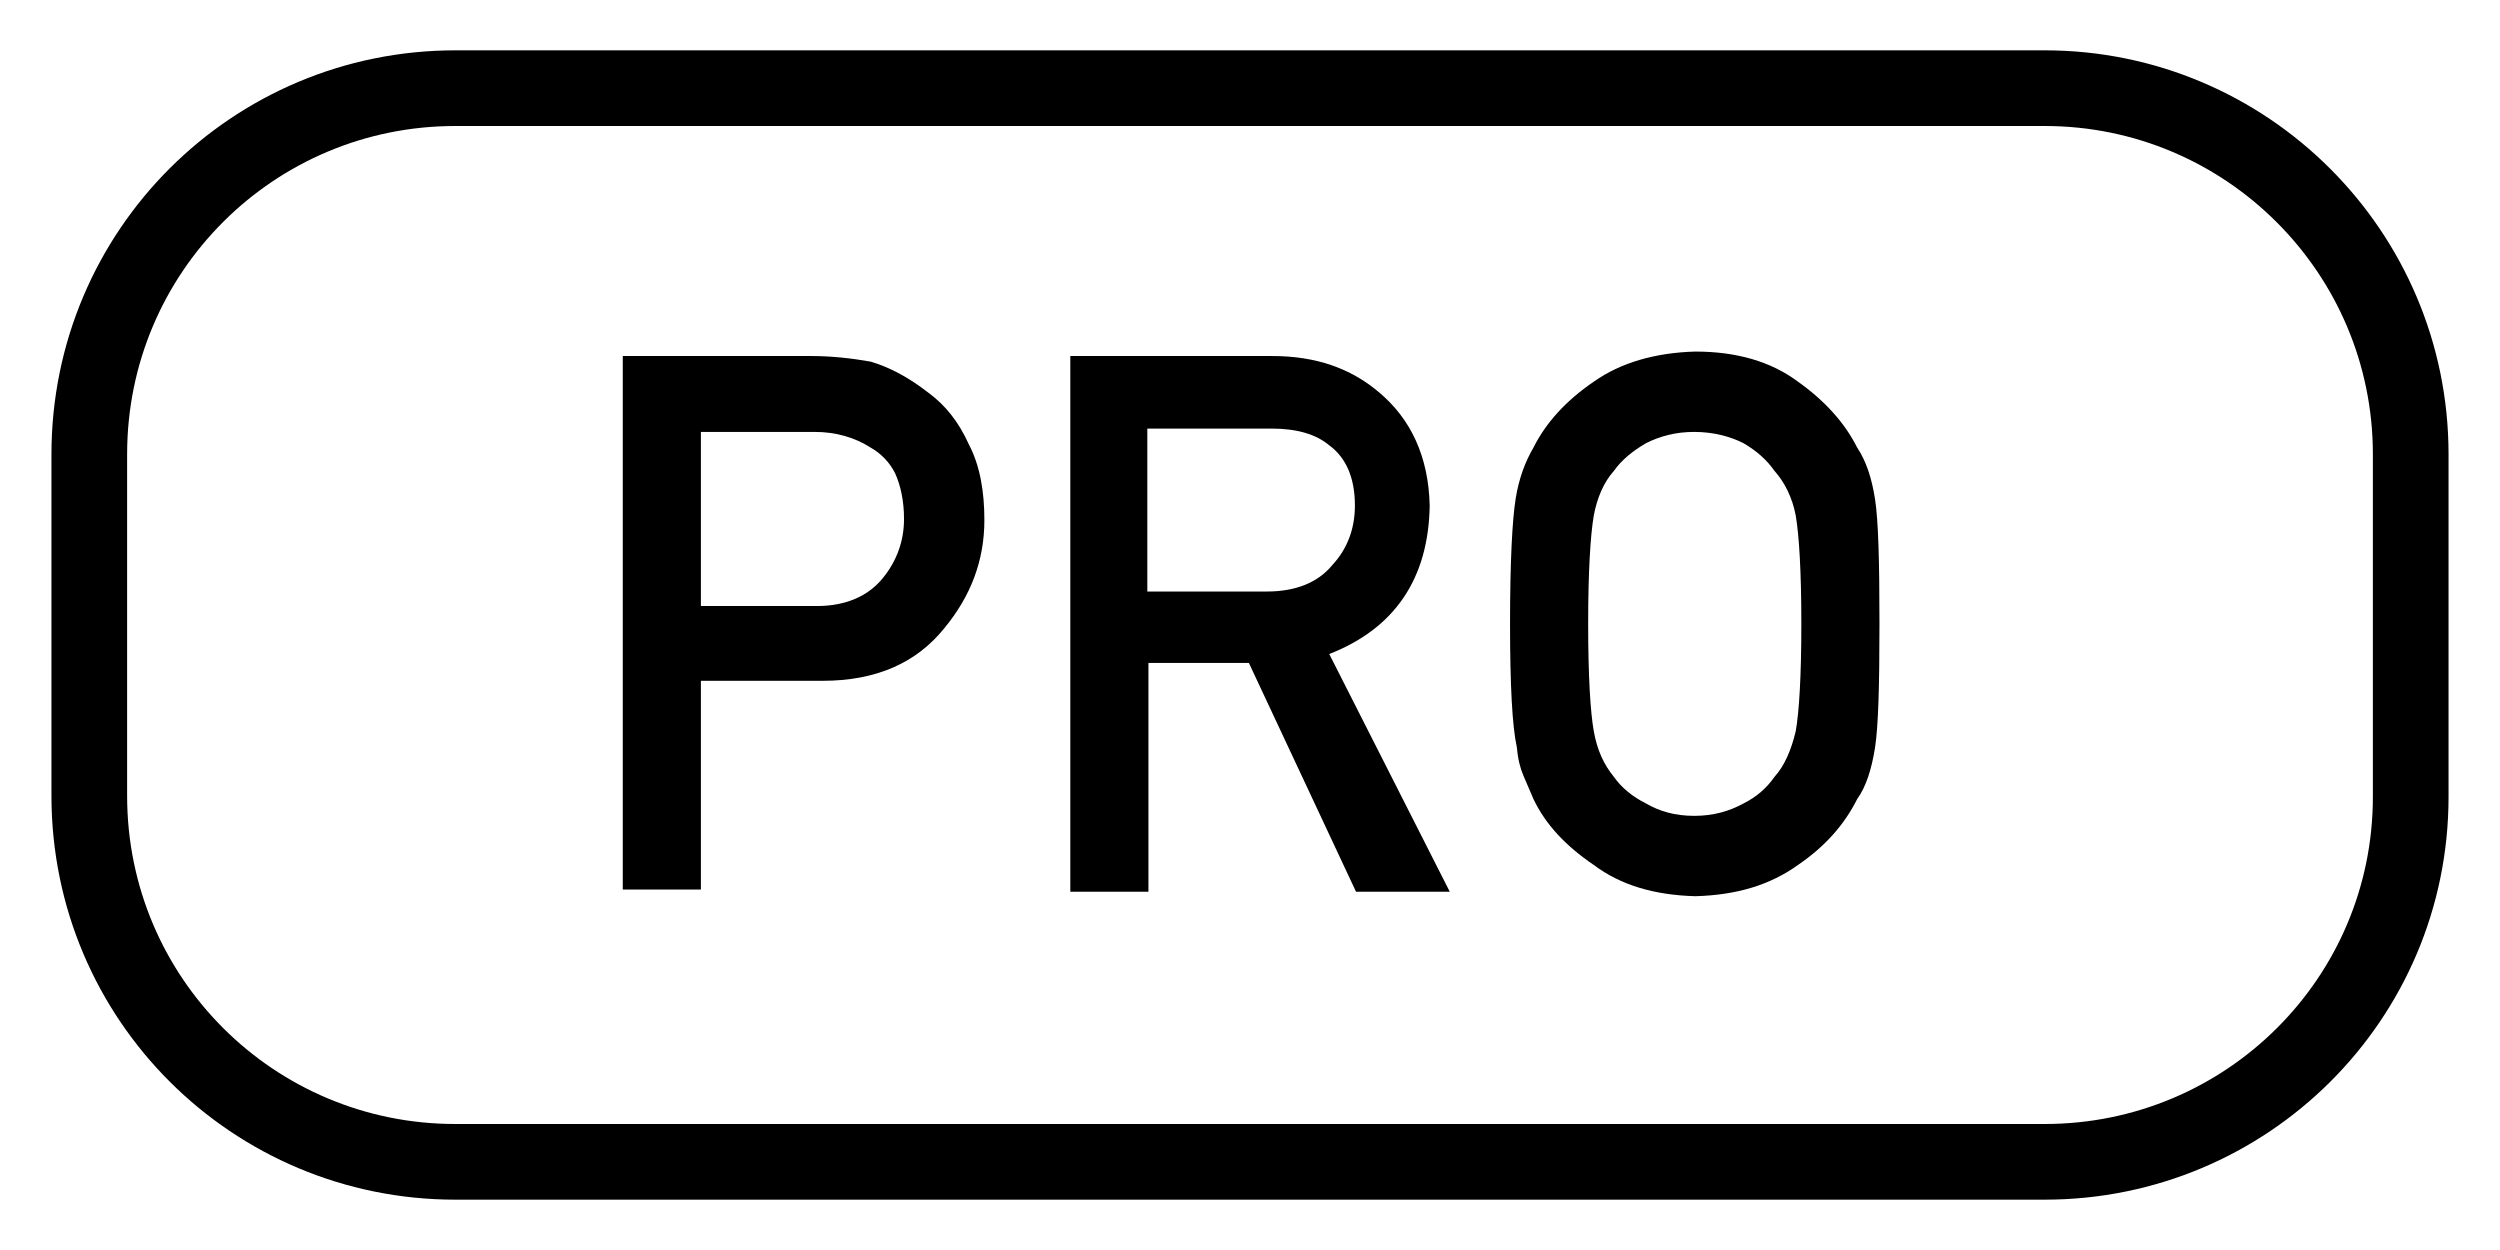
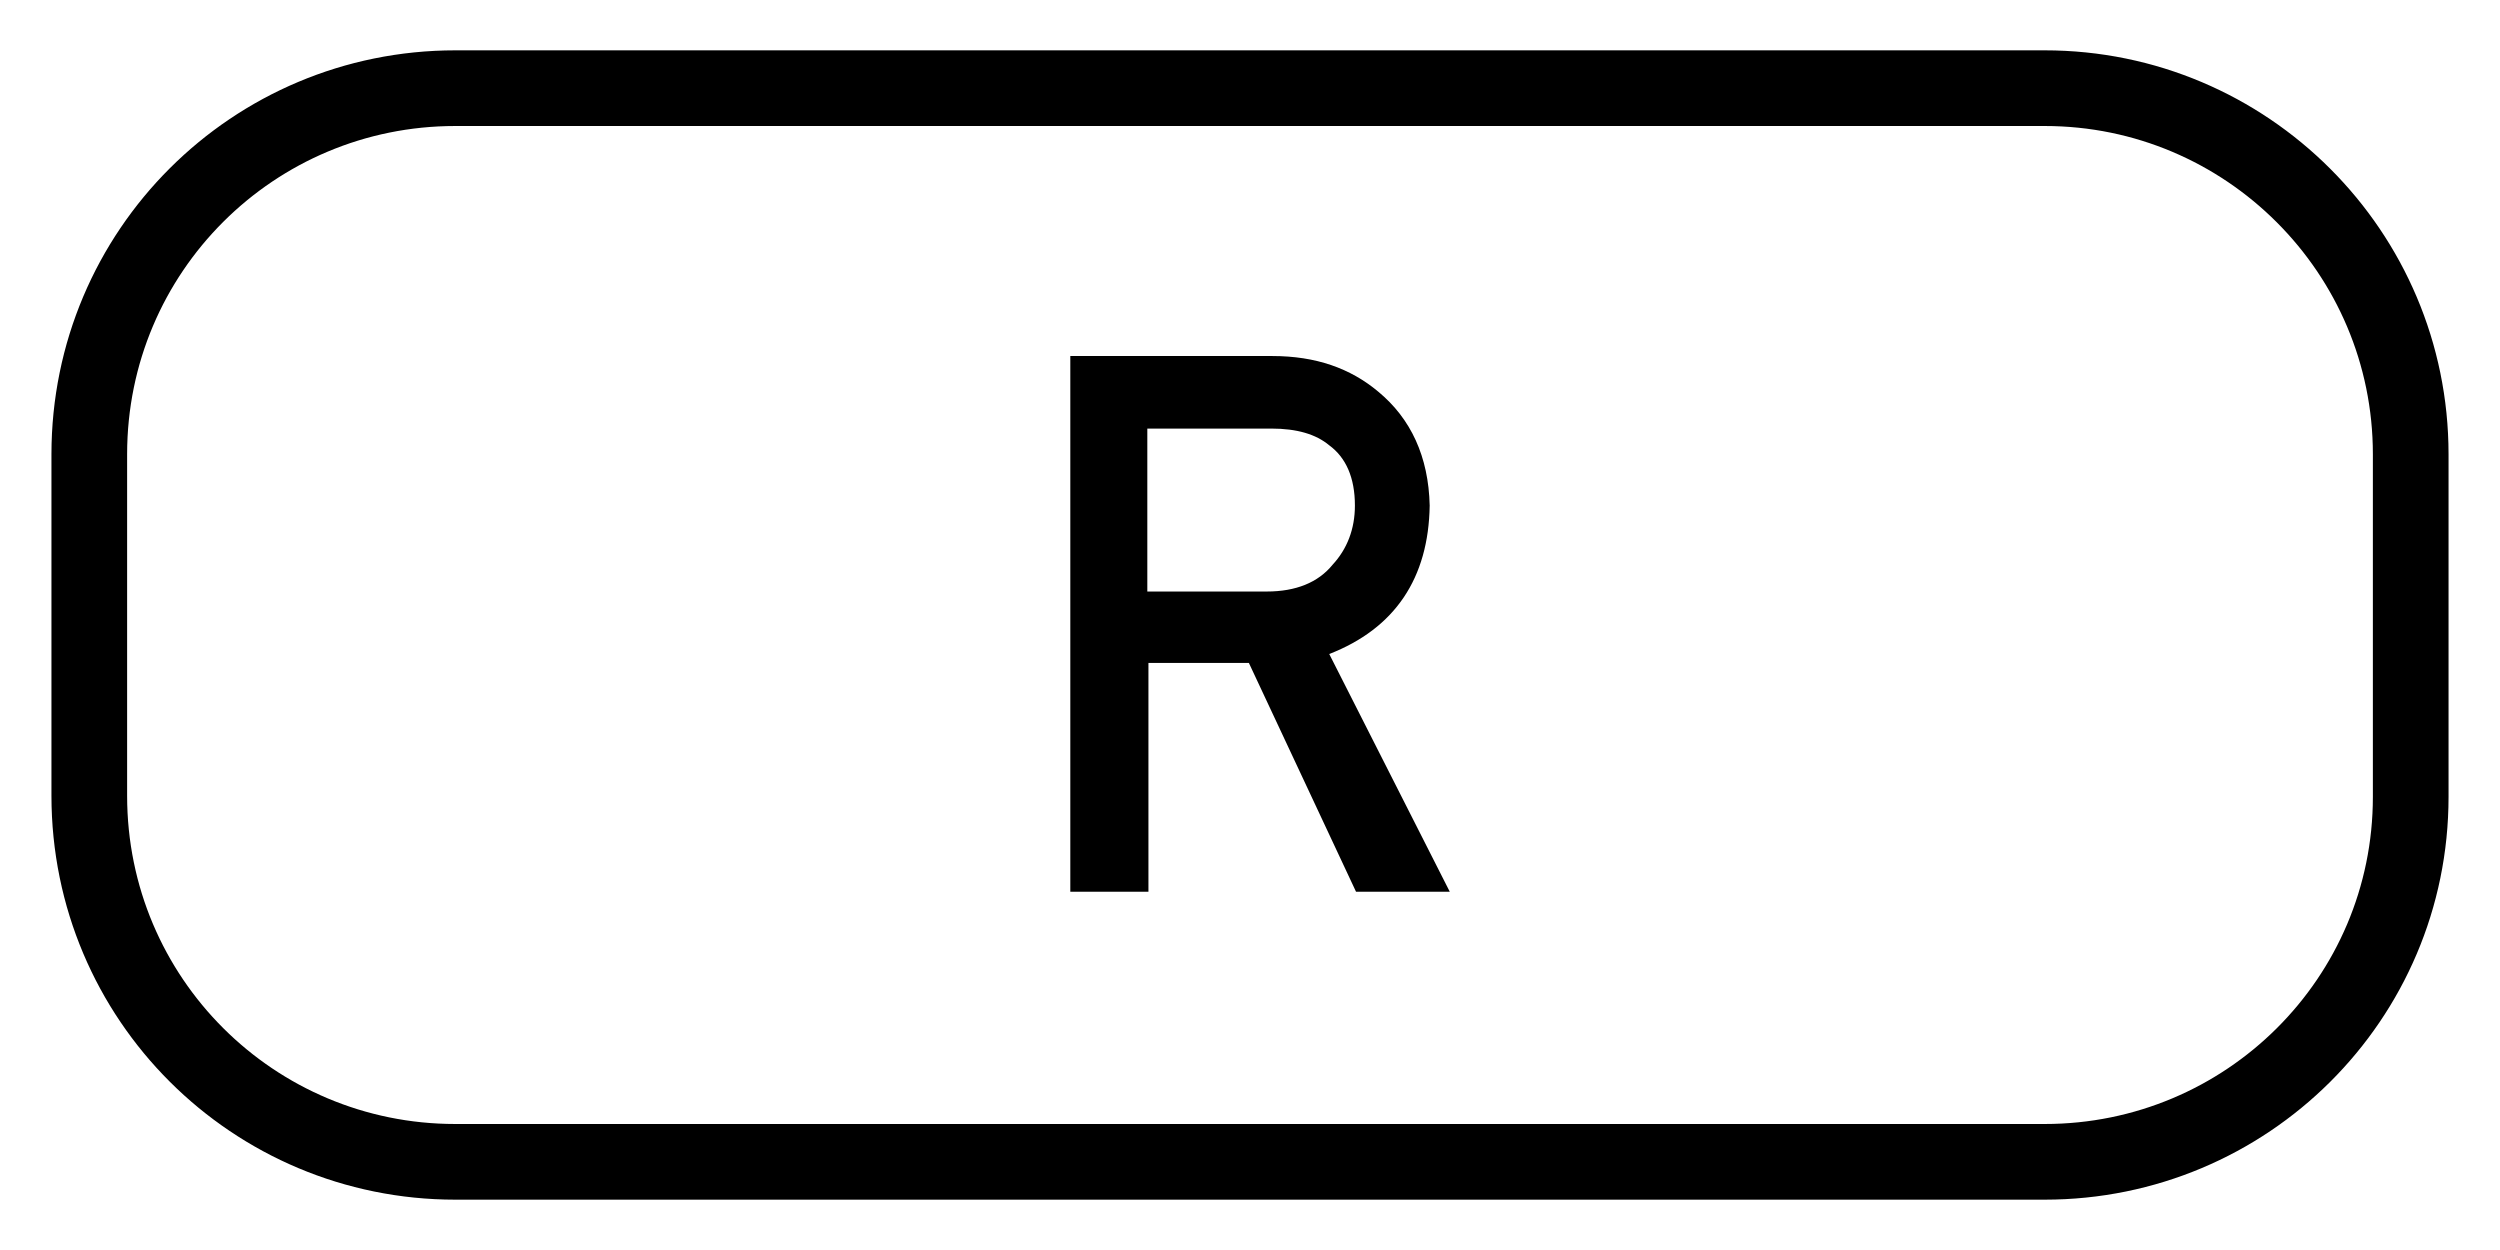
<svg xmlns="http://www.w3.org/2000/svg" version="1.1" id="Layer_1" x="0px" y="0px" viewBox="0 0 224 112" style="enable-background:new 0 0 224 112;" xml:space="preserve">
  <style type="text/css">
	.st0{fill:none;stroke:#000000;stroke-width:6.78;stroke-miterlimit:10;}
</style>
  <g>
-     <path d="M55.8,31.9h16.9c1.8,0,3.6,0.2,5.3,0.5c1.7,0.5,3.4,1.4,5.2,2.8c1.5,1.1,2.7,2.6,3.6,4.6c1,1.9,1.4,4.2,1.4,6.8   c0,3.6-1.2,6.8-3.6,9.7c-2.5,3.1-6.1,4.7-10.9,4.7H62.8v18.7h-7V31.9z M62.8,54.3h10.4c2.6,0,4.6-0.9,5.9-2.5   c1.3-1.6,1.9-3.4,1.9-5.3c0-1.6-0.3-3-0.8-4.1c-0.5-1-1.3-1.8-2.2-2.3c-1.4-0.9-3.1-1.4-5-1.4H62.8V54.3z" />
    <path d="M95.8,31.9h18.2c3.9,0,7,1.1,9.5,3.2c2.9,2.4,4.5,5.8,4.6,10.2c-0.1,6.5-3.1,11-9,13.3l10.8,21.3h-8.4l-9.6-20.5h-9v20.5   h-7V31.9z M102.8,53h10.7c2.6,0,4.6-0.8,5.9-2.4c1.3-1.4,2-3.2,2-5.3c0-2.5-0.8-4.3-2.3-5.4c-1.2-1-2.9-1.5-5.2-1.5h-11.1V53z" />
-     <path d="M135.3,55.9c0-5.6,0.2-9.3,0.5-11.2c0.3-1.9,0.9-3.4,1.6-4.6c1.1-2.2,2.9-4.2,5.4-5.9c2.4-1.7,5.5-2.6,9.1-2.7   c3.7,0,6.8,0.9,9.2,2.7c2.4,1.7,4.2,3.7,5.3,5.9c0.8,1.2,1.3,2.7,1.6,4.6c0.3,1.9,0.4,5.6,0.4,11.2c0,5.5-0.1,9.2-0.4,11.1   c-0.3,1.9-0.8,3.5-1.6,4.6c-1.1,2.2-2.8,4.2-5.3,5.9c-2.5,1.8-5.5,2.7-9.2,2.8c-3.7-0.1-6.7-1-9.1-2.8c-2.5-1.7-4.3-3.6-5.4-5.9   c-0.3-0.7-0.6-1.4-0.9-2.1c-0.3-0.7-0.5-1.5-0.6-2.6C135.5,65.1,135.3,61.4,135.3,55.9z M142.3,55.9c0,4.7,0.2,7.9,0.5,9.6   c0.3,1.7,0.9,3,1.8,4.1c0.7,1,1.7,1.8,2.9,2.4c1.2,0.7,2.6,1.1,4.3,1.1c1.7,0,3.1-0.4,4.4-1.1c1.2-0.6,2.1-1.4,2.8-2.4   c0.9-1,1.5-2.4,1.9-4.1c0.3-1.7,0.5-4.9,0.5-9.6c0-4.7-0.2-7.9-0.5-9.7c-0.3-1.6-1-3-1.9-4c-0.7-1-1.6-1.8-2.8-2.5   c-1.2-0.6-2.7-1-4.4-1c-1.7,0-3.1,0.4-4.3,1c-1.2,0.7-2.2,1.5-2.9,2.5c-0.9,1-1.5,2.4-1.8,4C142.5,48,142.3,51.2,142.3,55.9z" />
  </g>
  <path class="st0" d="M183.2,104.1H40.8C22.7,104.1,8,89.5,8,71.3V40.7C8,22.5,22.7,7.9,40.8,7.9h142.4c18.1,0,32.8,14.7,32.8,32.8  v30.7C216,89.5,201.3,104.1,183.2,104.1z" />
</svg>